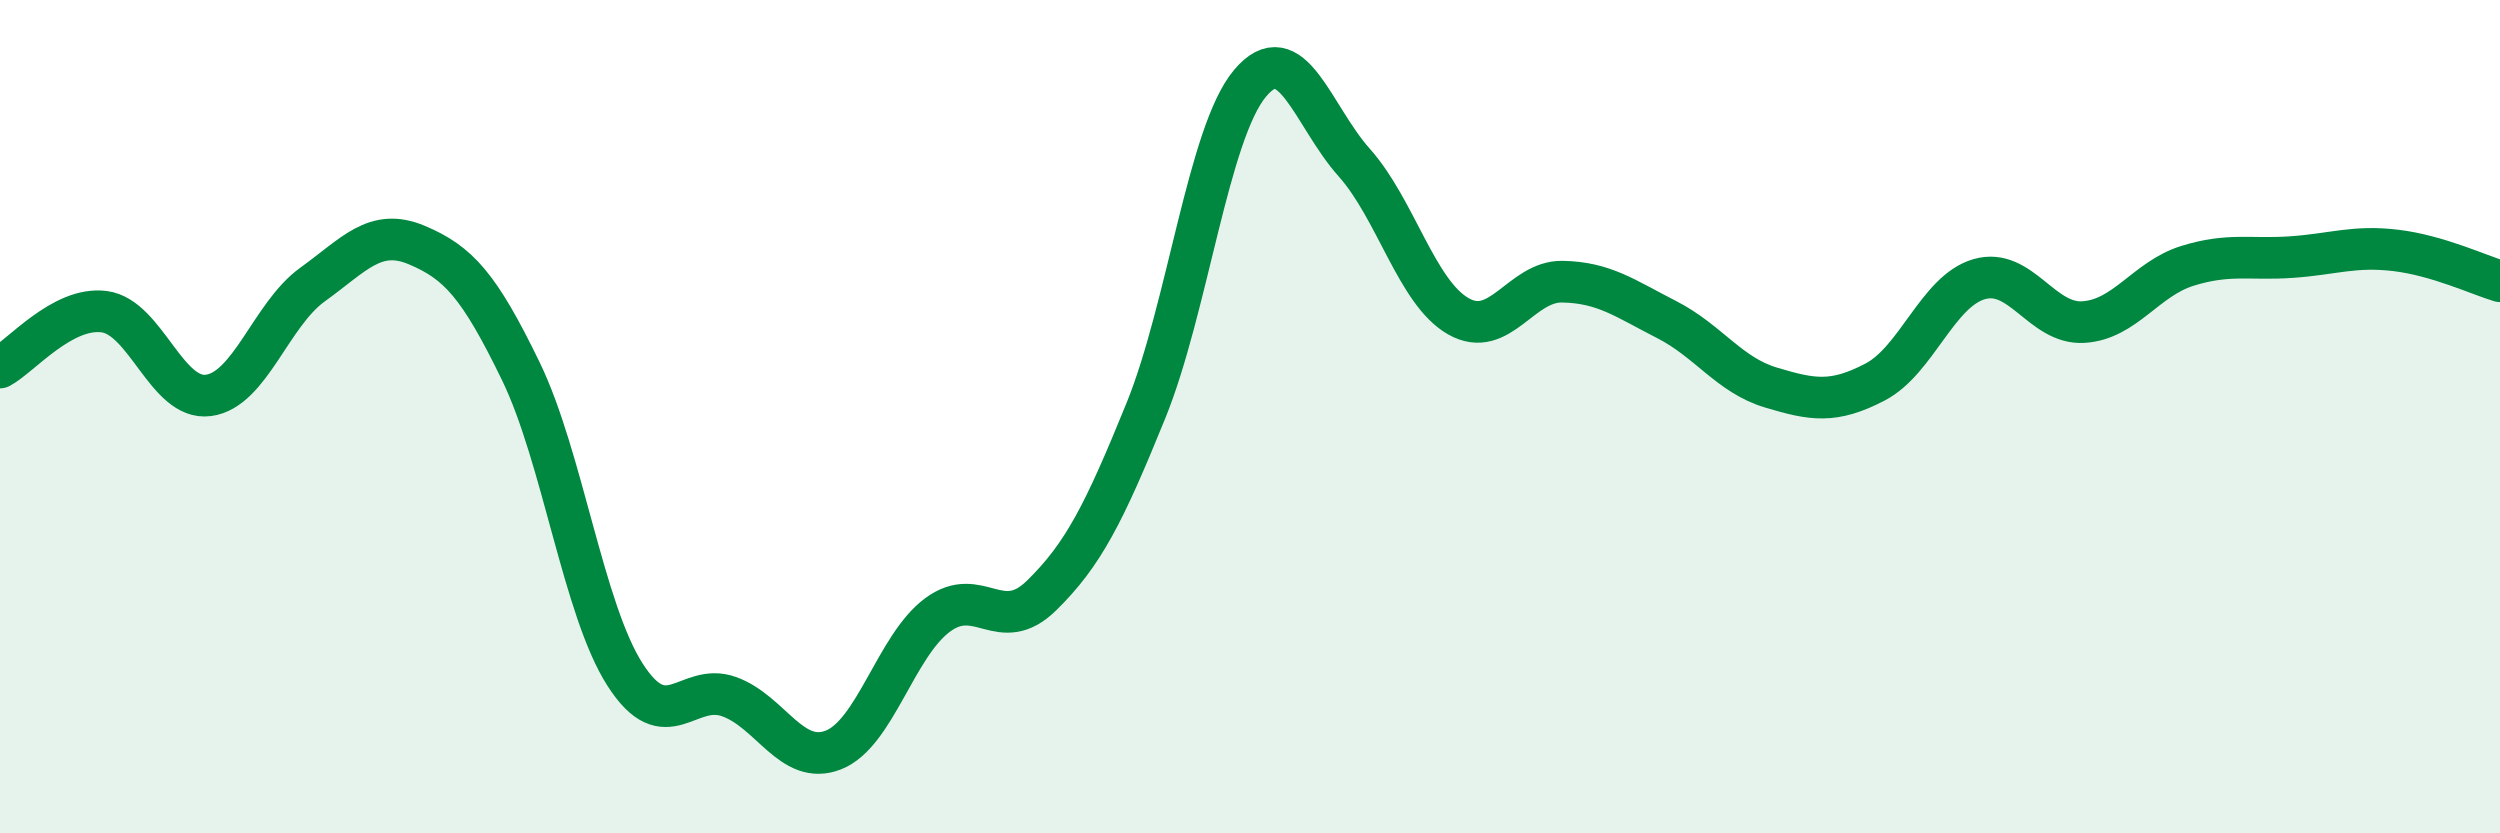
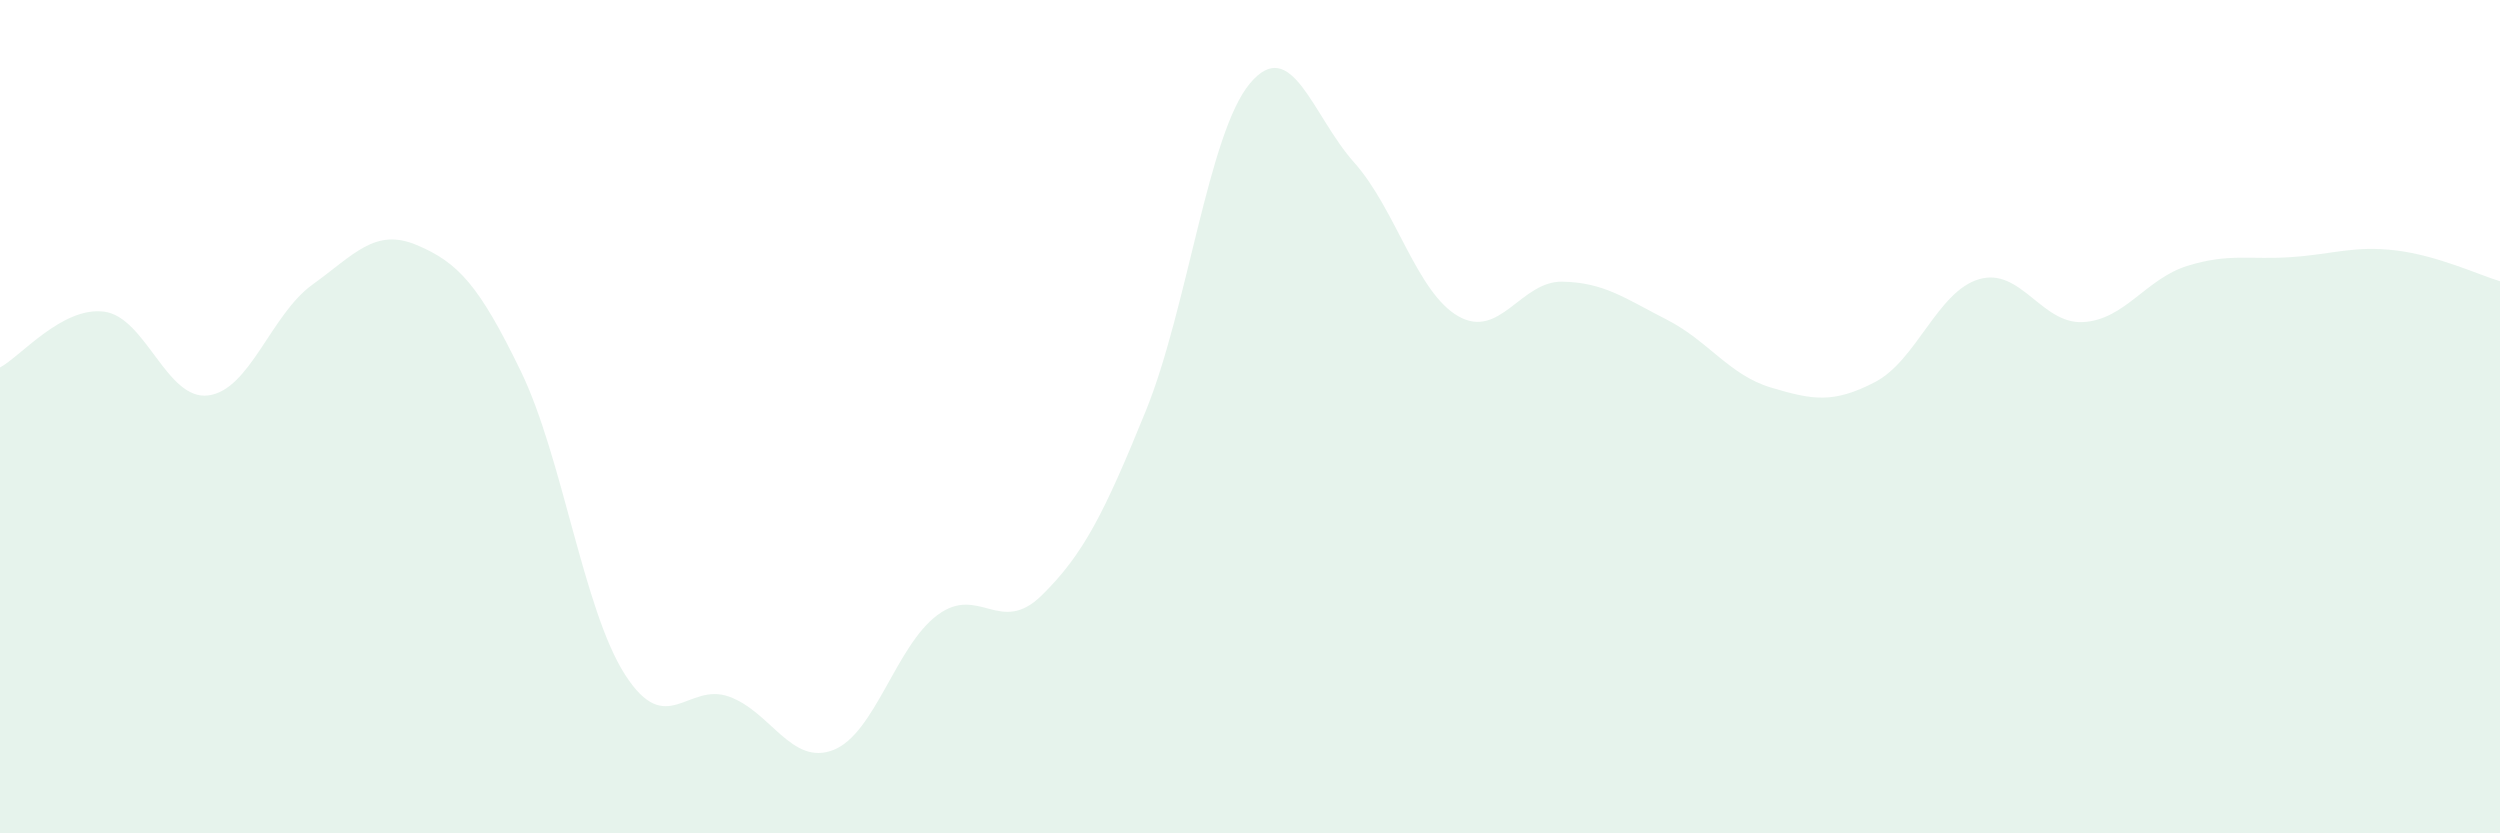
<svg xmlns="http://www.w3.org/2000/svg" width="60" height="20" viewBox="0 0 60 20">
  <path d="M 0,8.82 C 0.5,8.55 1.5,7.35 2.5,7.48 C 3.5,7.61 4,9.62 5,9.49 C 6,9.36 6.5,7.55 7.5,6.83 C 8.5,6.11 9,5.46 10,5.88 C 11,6.3 11.5,6.85 12.5,8.91 C 13.5,10.97 14,14.63 15,16.19 C 16,17.75 16.5,16.36 17.5,16.72 C 18.5,17.08 19,18.39 20,18 C 21,17.61 21.5,15.5 22.5,14.76 C 23.5,14.02 24,15.27 25,14.29 C 26,13.31 26.5,12.32 27.5,9.86 C 28.5,7.4 29,3.19 30,2 C 31,0.81 31.5,2.78 32.5,3.9 C 33.5,5.02 34,7.02 35,7.59 C 36,8.16 36.5,6.74 37.5,6.76 C 38.5,6.78 39,7.16 40,7.67 C 41,8.18 41.5,9 42.5,9.3 C 43.5,9.6 44,9.69 45,9.17 C 46,8.65 46.5,6.99 47.5,6.7 C 48.5,6.41 49,7.79 50,7.73 C 51,7.67 51.5,6.69 52.5,6.38 C 53.5,6.07 54,6.24 55,6.17 C 56,6.1 56.5,5.89 57.5,6.01 C 58.5,6.13 59.5,6.6 60,6.75L60 20L0 20Z" fill="#008740" opacity="0.1" stroke-linecap="round" stroke-linejoin="round" />
-   <path d="M 0,8.82 C 0.5,8.55 1.5,7.35 2.5,7.48 C 3.5,7.61 4,9.62 5,9.49 C 6,9.36 6.5,7.55 7.5,6.83 C 8.5,6.11 9,5.46 10,5.88 C 11,6.3 11.5,6.85 12.5,8.91 C 13.5,10.97 14,14.63 15,16.19 C 16,17.75 16.5,16.36 17.5,16.72 C 18.5,17.08 19,18.39 20,18 C 21,17.61 21.5,15.5 22.5,14.76 C 23.5,14.02 24,15.27 25,14.29 C 26,13.31 26.5,12.32 27.5,9.86 C 28.5,7.4 29,3.19 30,2 C 31,0.81 31.5,2.78 32.5,3.9 C 33.5,5.02 34,7.02 35,7.59 C 36,8.16 36.5,6.74 37.5,6.76 C 38.5,6.78 39,7.16 40,7.67 C 41,8.18 41.5,9 42.5,9.3 C 43.5,9.6 44,9.69 45,9.17 C 46,8.65 46.5,6.99 47.5,6.7 C 48.5,6.41 49,7.79 50,7.73 C 51,7.67 51.5,6.69 52.5,6.38 C 53.5,6.07 54,6.24 55,6.17 C 56,6.1 56.5,5.89 57.5,6.01 C 58.5,6.13 59.5,6.6 60,6.75" stroke="#008740" stroke-width="1" fill="none" stroke-linecap="round" stroke-linejoin="round" />
</svg>